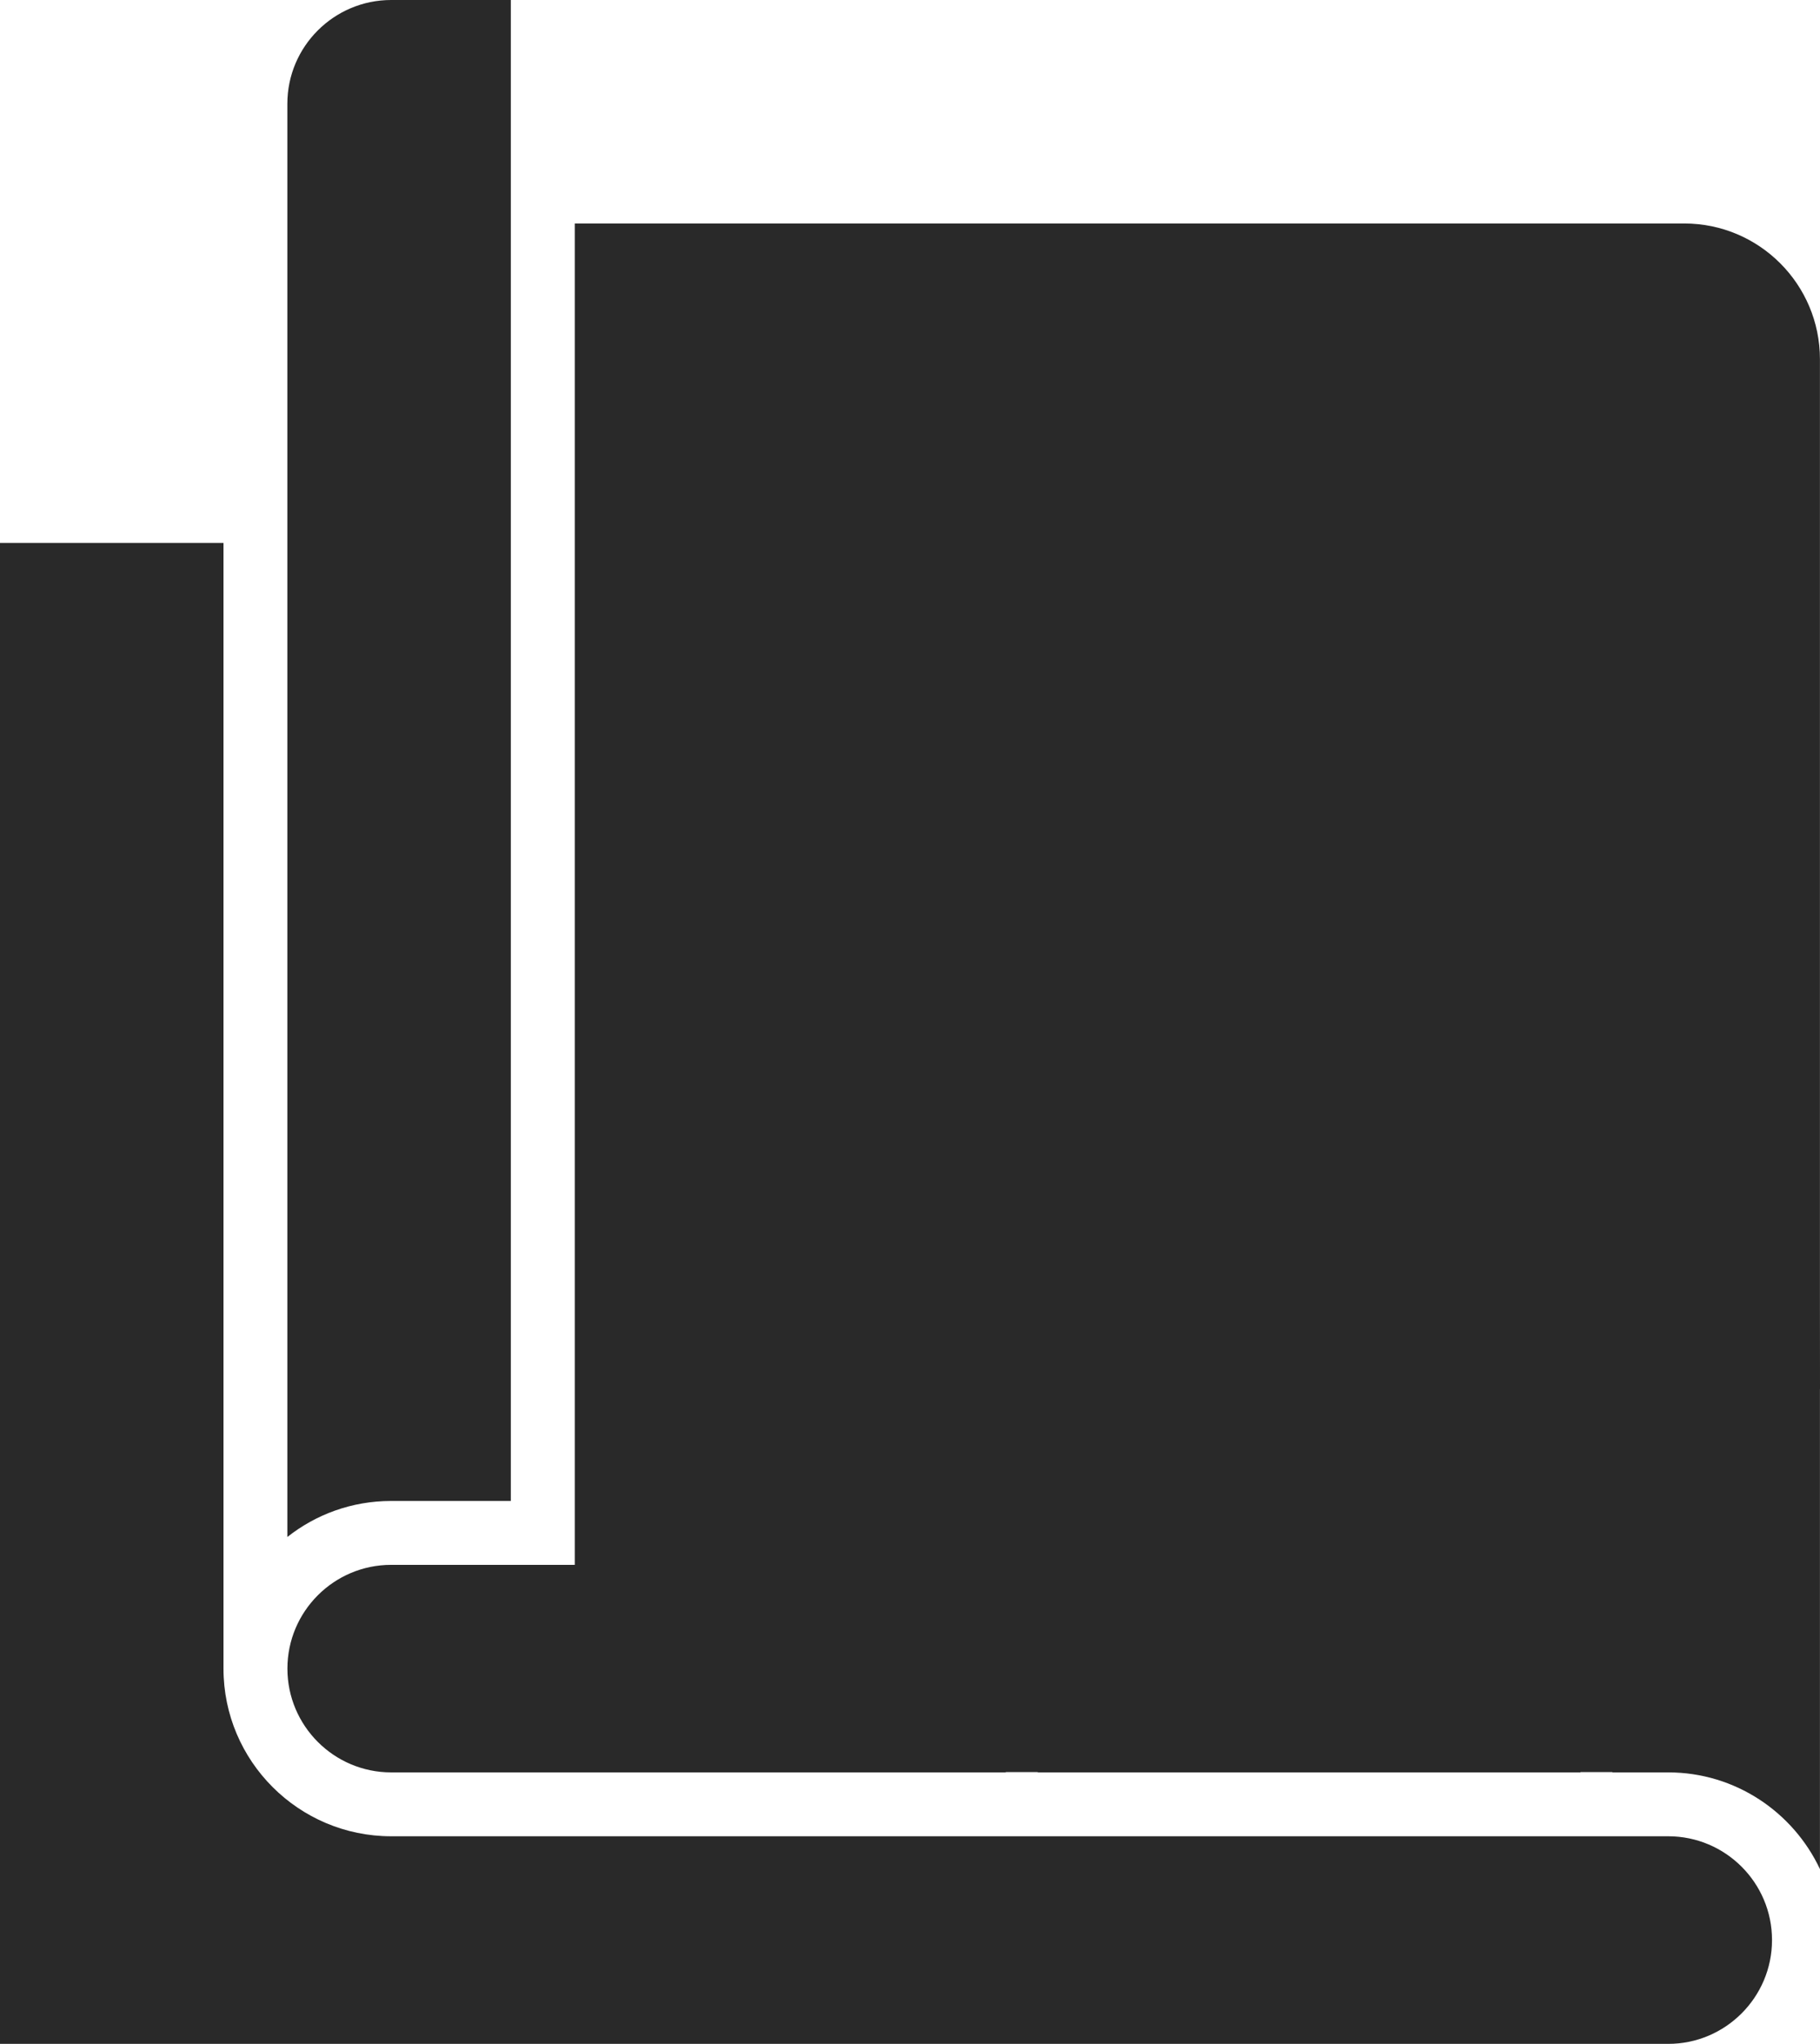
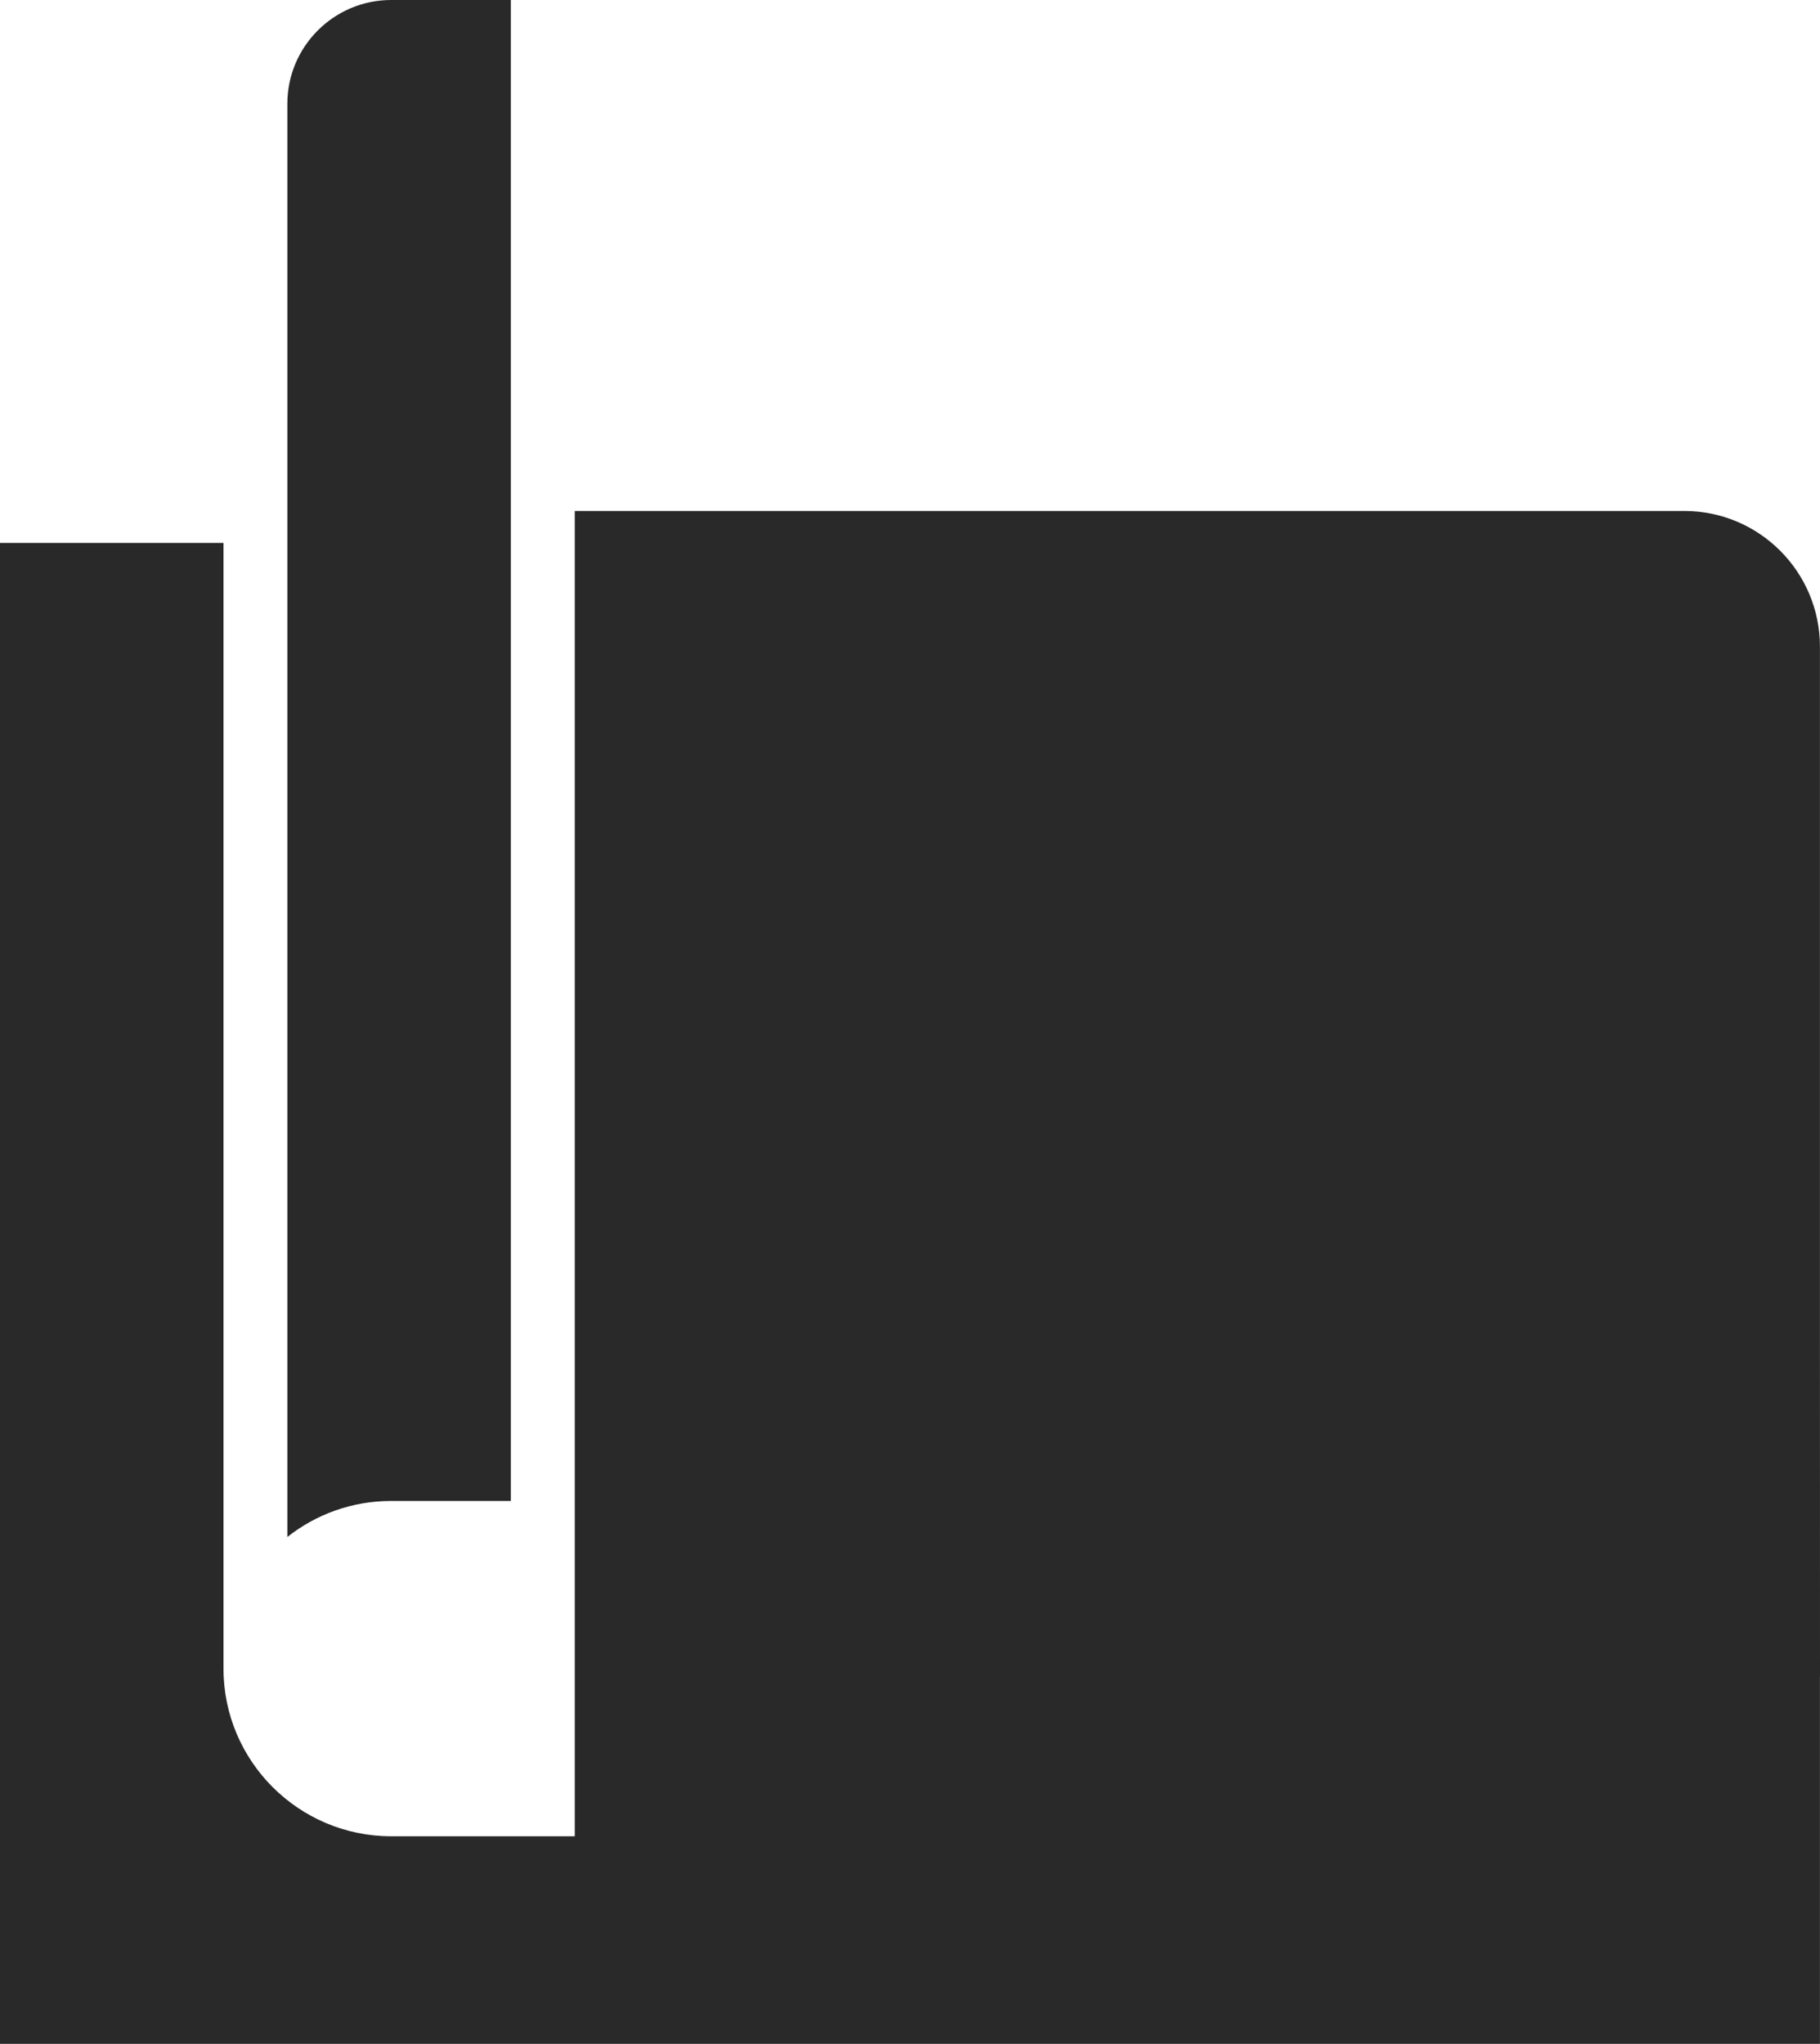
<svg xmlns="http://www.w3.org/2000/svg" version="1.1" id="Слой_1" x="0px" y="0px" width="31.174px" height="35px" viewBox="-3.454 10.5 31.174 35" enable-background="new -3.454 10.5 31.174 35" xml:space="preserve">
  <g>
    <g>
-       <path fill="#292929" d="M5.296,36.203V10.5h-2.05c-0.98,0-1.778,0.797-1.778,1.777V36.82c0.489-0.387,1.107-0.617,1.778-0.617    H5.296z M25.121,41.945H3.245c-1.583-0.001-2.871-1.288-2.871-2.871V19.797h-3.828V45.5h28.575c0.979,0,1.777-0.798,1.777-1.777    C26.899,42.742,26.101,41.945,25.121,41.945z M27.719,32.648v-0.547V21.711v-4.923v-0.136c0-1.284-1.041-2.325-2.324-2.325H14.32    h-0.548H6.391v22.97H3.246c-0.98,0-1.777,0.797-1.777,1.777c0,0.979,0.797,1.777,1.777,1.777h10.527v-0.005h0.548v0.005h9.297    v-0.005h0.546v0.005h0.957c1.148,0,2.139,0.68,2.598,1.656v-1.661v-6.011v-0.547h0.001L27.719,32.648L27.719,32.648z" />
+       <path fill="#292929" d="M5.296,36.203V10.5h-2.05c-0.98,0-1.778,0.797-1.778,1.777V36.82c0.489-0.387,1.107-0.617,1.778-0.617    H5.296z M25.121,41.945H3.245c-1.583-0.001-2.871-1.288-2.871-2.871V19.797h-3.828V45.5h28.575c0.979,0,1.777-0.798,1.777-1.777    C26.899,42.742,26.101,41.945,25.121,41.945z M27.719,32.648v-0.547V21.711v-0.136c0-1.284-1.041-2.325-2.324-2.325H14.32    h-0.548H6.391v22.97H3.246c-0.98,0-1.777,0.797-1.777,1.777c0,0.979,0.797,1.777,1.777,1.777h10.527v-0.005h0.548v0.005h9.297    v-0.005h0.546v0.005h0.957c1.148,0,2.139,0.68,2.598,1.656v-1.661v-6.011v-0.547h0.001L27.719,32.648L27.719,32.648z" />
    </g>
  </g>
</svg>